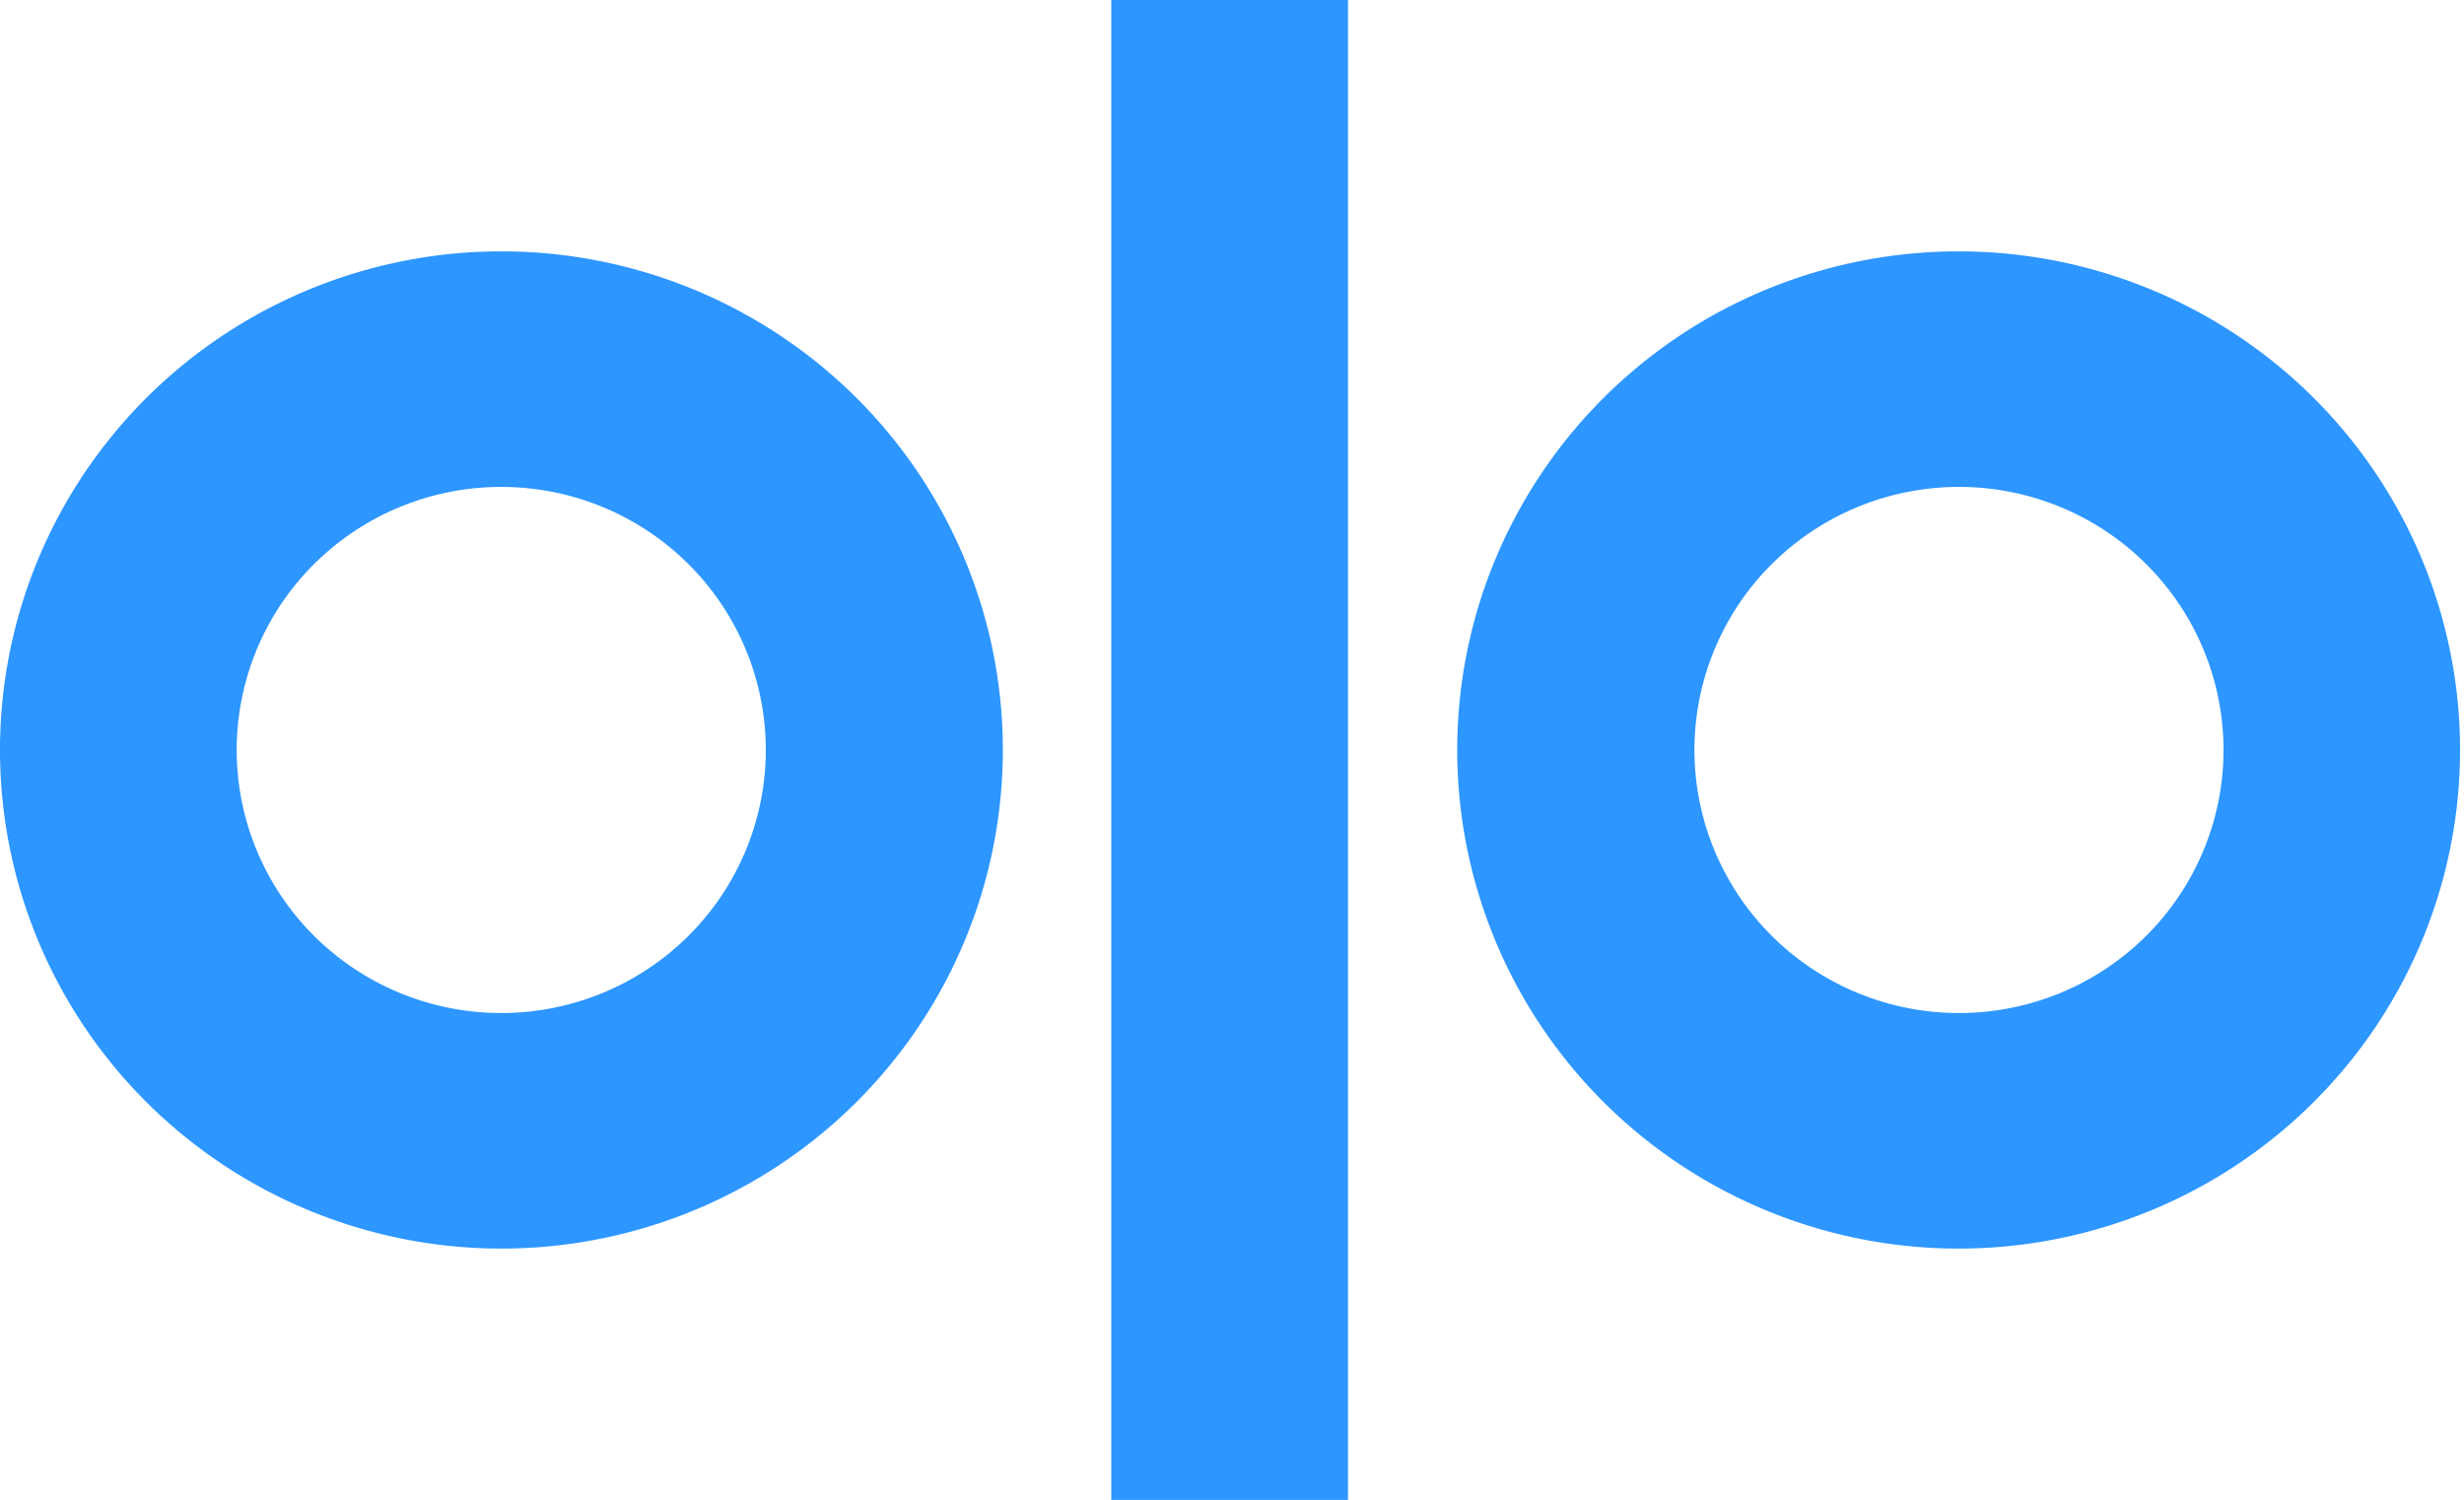
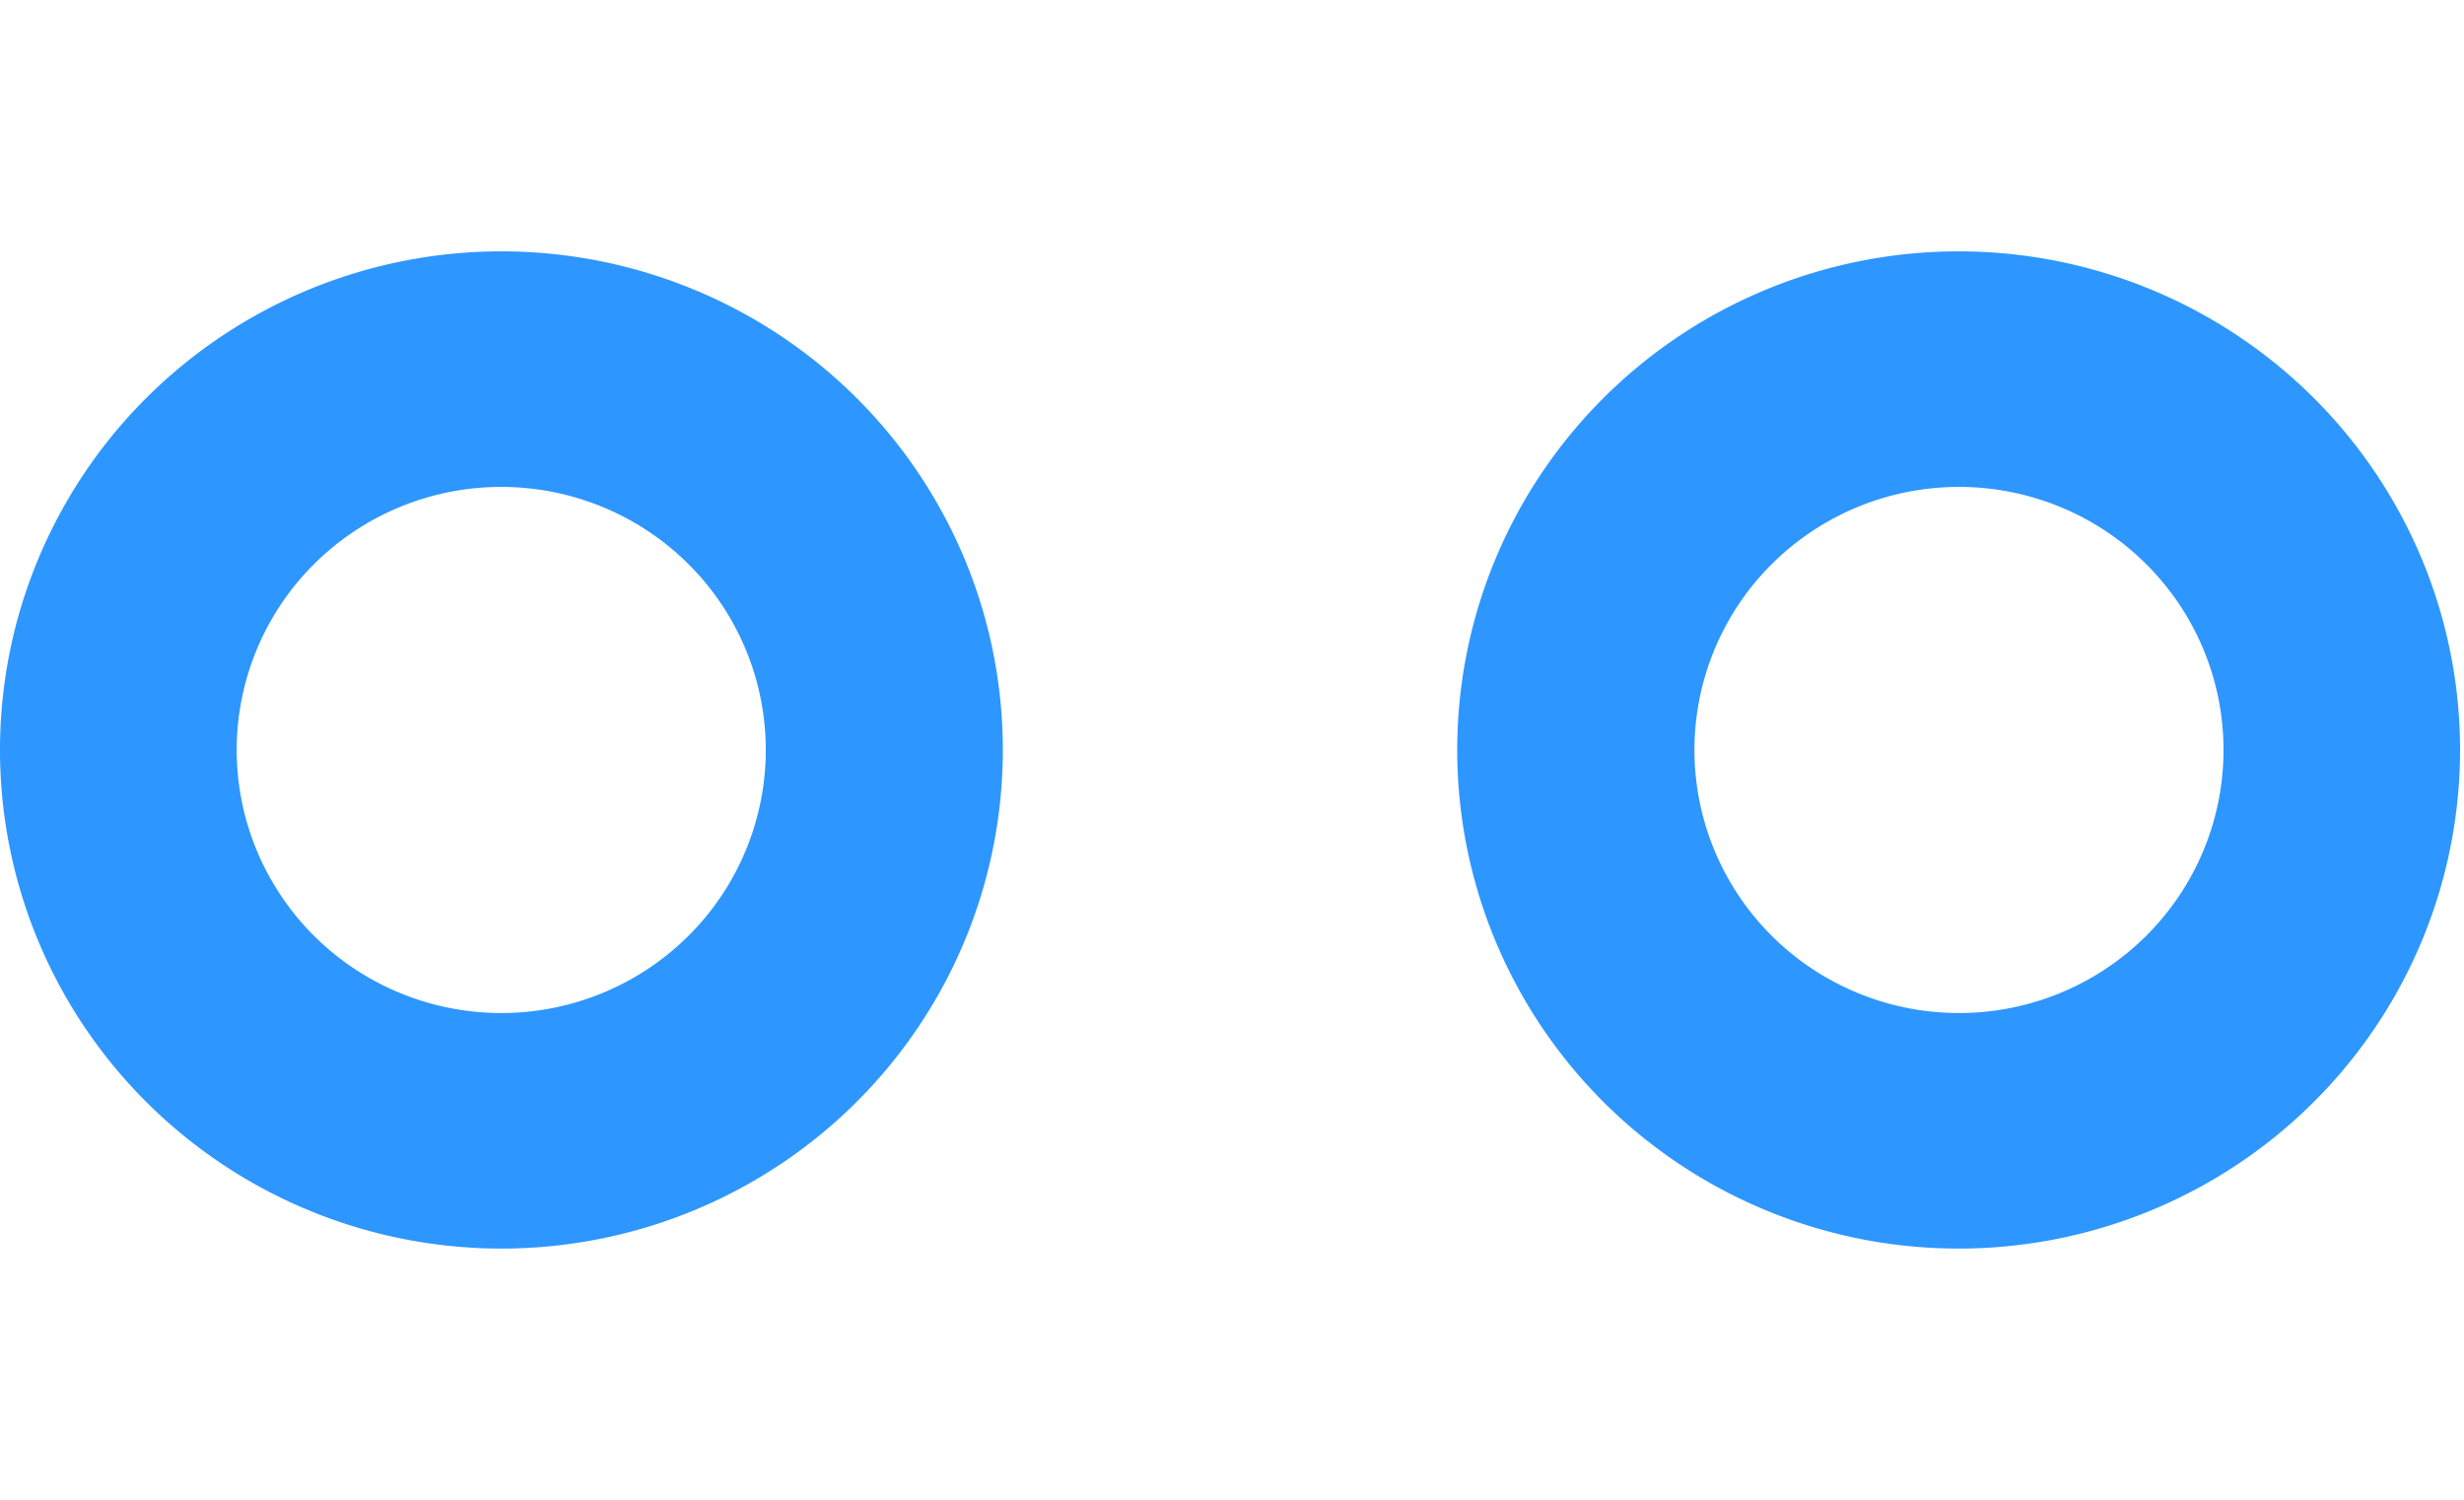
<svg xmlns="http://www.w3.org/2000/svg" width="624" height="380" fill="none">
-   <path fill="#2D96FF" d="M126.983 63.66a127.483 127.483 0 0 0-70.547 21.282c-20.882 13.876-37.158 33.598-46.77 56.672a125.627 125.627 0 0 0-7.226 72.96c4.9 24.496 16.995 46.997 34.754 64.657 17.759 17.661 40.383 29.687 65.016 34.56a127.648 127.648 0 0 0 73.369-7.186c23.203-9.558 43.035-25.743 56.988-46.51a125.778 125.778 0 0 0 21.399-70.156c0-33.491-13.377-65.611-37.191-89.293-23.814-23.682-56.114-36.986-89.792-36.986zm0 192.902a67.271 67.271 0 0 1-37.227-11.204 66.709 66.709 0 0 1-24.695-29.883 66.282 66.282 0 0 1-3.838-38.491 66.511 66.511 0 0 1 18.313-34.124 67.118 67.118 0 0 1 34.292-18.255 67.335 67.335 0 0 1 38.709 3.766 66.917 66.917 0 0 1 30.083 24.518 66.357 66.357 0 0 1 11.314 37.006 66.287 66.287 0 0 1-5.082 25.499 66.587 66.587 0 0 1-14.509 21.623 67.02 67.02 0 0 1-21.724 14.457 67.34 67.34 0 0 1-25.636 5.088zM496.018 63.66a127.495 127.495 0 0 0-70.549 21.282c-20.882 13.876-37.156 33.598-46.767 56.672a125.625 125.625 0 0 0-7.227 72.96c4.9 24.496 16.993 46.997 34.752 64.657 17.759 17.661 40.386 29.687 65.018 34.56a127.642 127.642 0 0 0 73.367-7.186c23.203-9.558 43.035-25.743 56.988-46.51a125.781 125.781 0 0 0 21.402-70.156c0-33.491-13.38-65.611-37.194-89.293-23.814-23.682-56.112-36.986-89.79-36.986zm0 192.902a67.267 67.267 0 0 1-37.193-11.268 66.698 66.698 0 0 1-24.635-29.91 66.286 66.286 0 0 1-3.784-38.48 66.506 66.506 0 0 1 18.342-34.09 67.12 67.12 0 0 1 34.293-18.219 67.349 67.349 0 0 1 38.692 3.788 66.924 66.924 0 0 1 30.061 24.519 66.365 66.365 0 0 1 11.306 36.993 66.293 66.293 0 0 1-5.095 25.529 66.612 66.612 0 0 1-14.543 21.64 67.033 67.033 0 0 1-21.77 14.447 67.319 67.319 0 0 1-25.674 5.051zM341.369 0h-59.945v379.881h59.945V0z" />
+   <path fill="#2D96FF" d="M126.983 63.66a127.483 127.483 0 0 0-70.547 21.282c-20.882 13.876-37.158 33.598-46.77 56.672a125.627 125.627 0 0 0-7.226 72.96c4.9 24.496 16.995 46.997 34.754 64.657 17.759 17.661 40.383 29.687 65.016 34.56a127.648 127.648 0 0 0 73.369-7.186c23.203-9.558 43.035-25.743 56.988-46.51a125.778 125.778 0 0 0 21.399-70.156c0-33.491-13.377-65.611-37.191-89.293-23.814-23.682-56.114-36.986-89.792-36.986zm0 192.902a67.271 67.271 0 0 1-37.227-11.204 66.709 66.709 0 0 1-24.695-29.883 66.282 66.282 0 0 1-3.838-38.491 66.511 66.511 0 0 1 18.313-34.124 67.118 67.118 0 0 1 34.292-18.255 67.335 67.335 0 0 1 38.709 3.766 66.917 66.917 0 0 1 30.083 24.518 66.357 66.357 0 0 1 11.314 37.006 66.287 66.287 0 0 1-5.082 25.499 66.587 66.587 0 0 1-14.509 21.623 67.02 67.02 0 0 1-21.724 14.457 67.34 67.34 0 0 1-25.636 5.088zM496.018 63.66a127.495 127.495 0 0 0-70.549 21.282c-20.882 13.876-37.156 33.598-46.767 56.672a125.625 125.625 0 0 0-7.227 72.96c4.9 24.496 16.993 46.997 34.752 64.657 17.759 17.661 40.386 29.687 65.018 34.56a127.642 127.642 0 0 0 73.367-7.186c23.203-9.558 43.035-25.743 56.988-46.51a125.781 125.781 0 0 0 21.402-70.156c0-33.491-13.38-65.611-37.194-89.293-23.814-23.682-56.112-36.986-89.79-36.986zm0 192.902a67.267 67.267 0 0 1-37.193-11.268 66.698 66.698 0 0 1-24.635-29.91 66.286 66.286 0 0 1-3.784-38.48 66.506 66.506 0 0 1 18.342-34.09 67.12 67.12 0 0 1 34.293-18.219 67.349 67.349 0 0 1 38.692 3.788 66.924 66.924 0 0 1 30.061 24.519 66.365 66.365 0 0 1 11.306 36.993 66.293 66.293 0 0 1-5.095 25.529 66.612 66.612 0 0 1-14.543 21.64 67.033 67.033 0 0 1-21.77 14.447 67.319 67.319 0 0 1-25.674 5.051zM341.369 0h-59.945h59.945V0z" />
</svg>